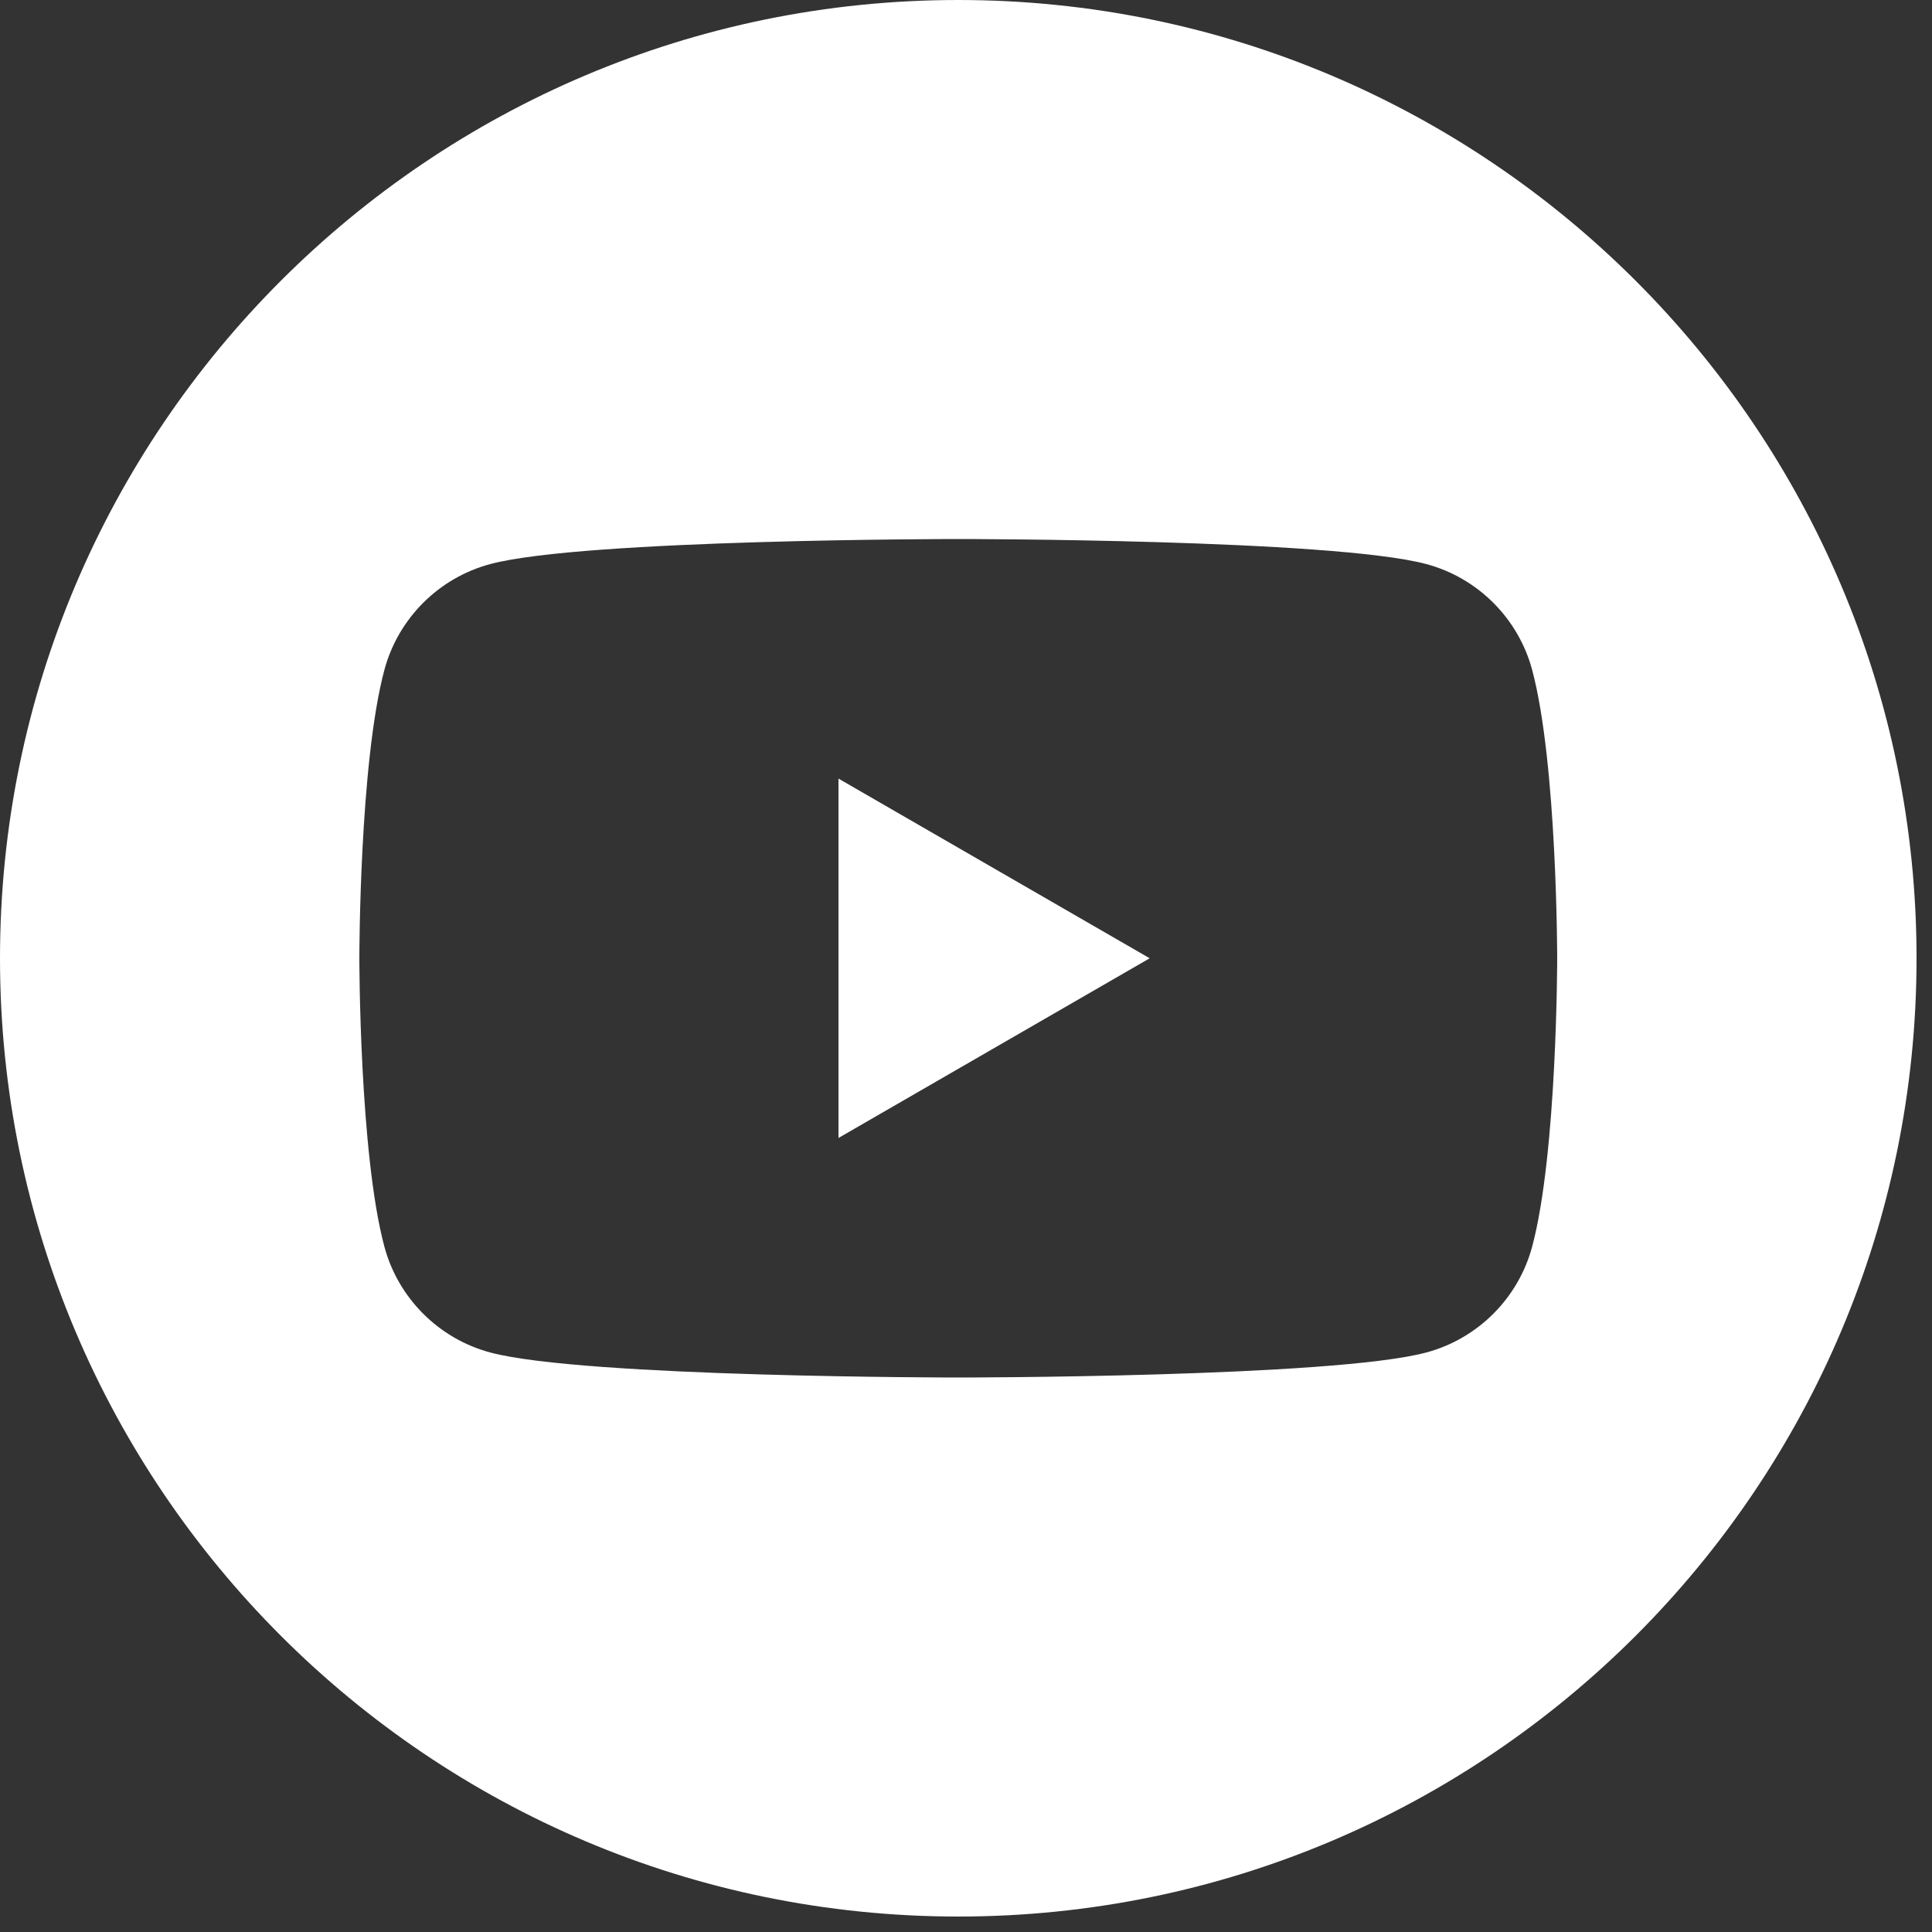
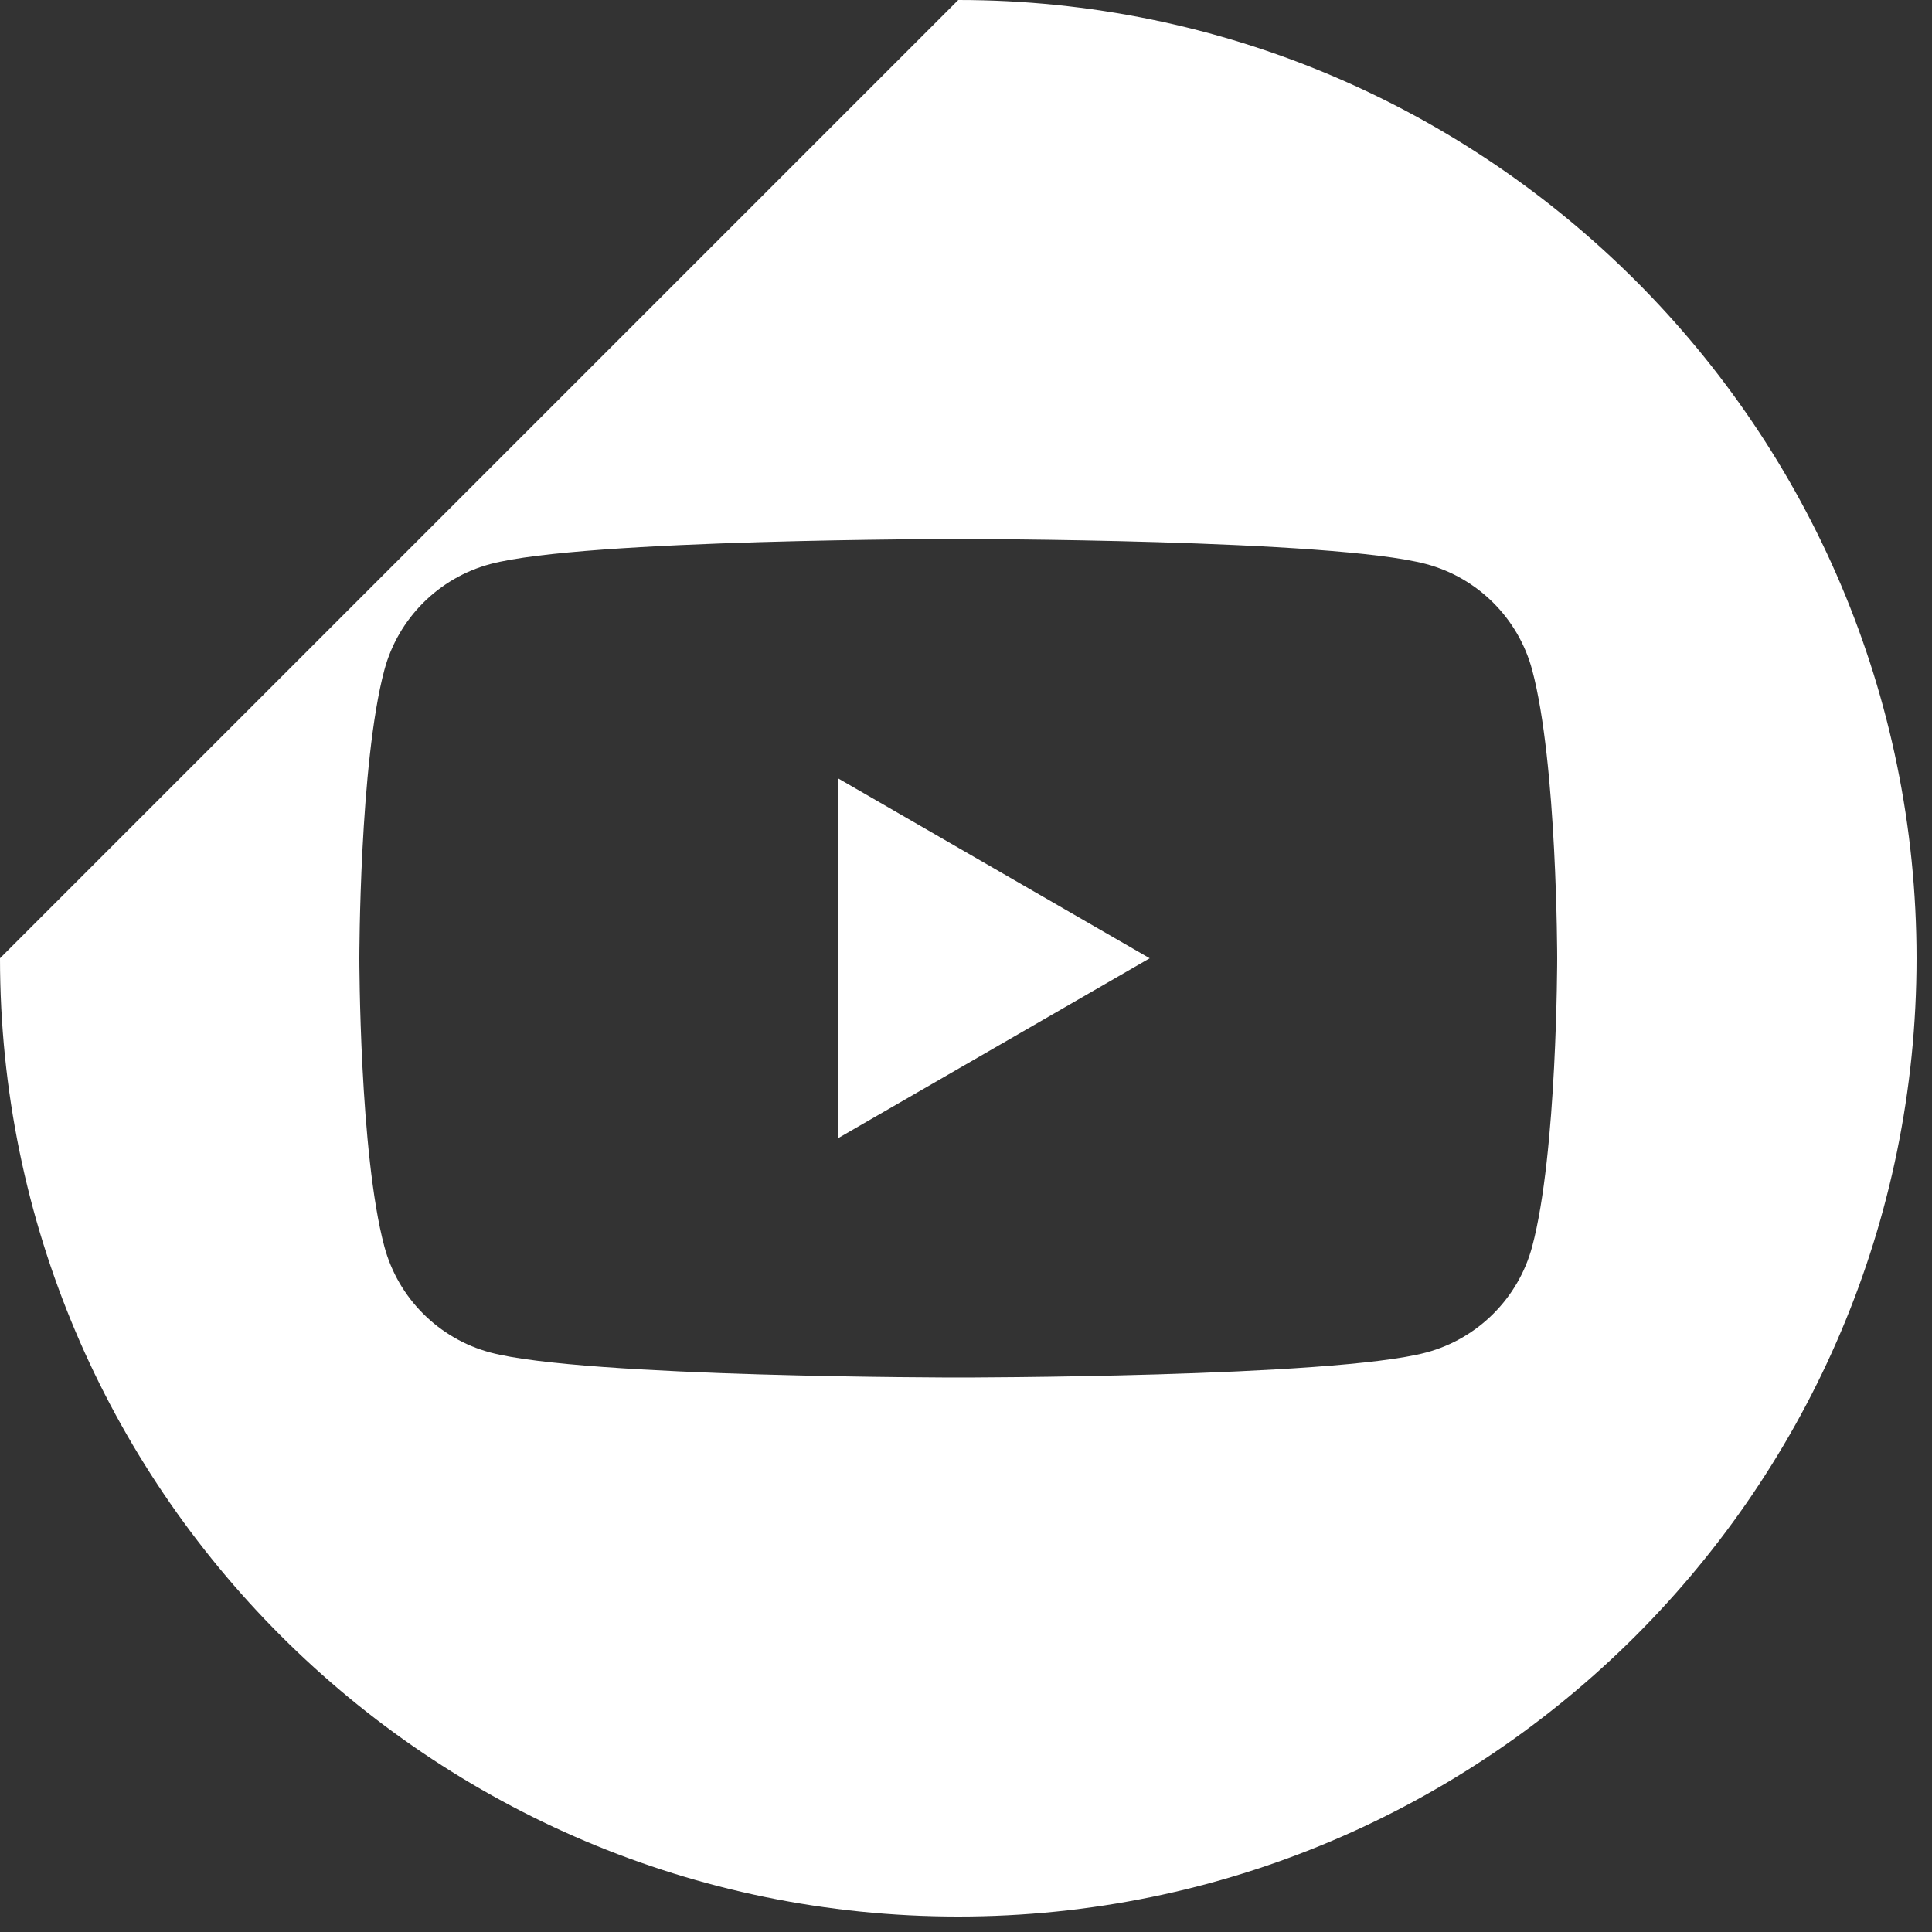
<svg xmlns="http://www.w3.org/2000/svg" width="100%" height="100%" viewBox="0 0 32 32" version="1.1" xml:space="preserve" style="fill-rule:evenodd;clip-rule:evenodd;stroke-linejoin:round;stroke-miterlimit:2;">
  <rect x="0" y="0" width="32" height="32" fill="#333333" stroke="none" />
  <g transform="matrix(0.062,0,0,0.062,0,0)">
-     <path d="M256,0C397.29,0 512,114.71 512,256C512,397.29 397.29,512 256,512C114.71,512 0,397.29 0,256C0,114.71 114.71,0 256,0ZM409.315,178.978C405.635,165.209 394.793,154.368 381.025,150.688C356.067,144 256,144 256,144C256,144 155.933,144 130.975,150.688C117.21,154.368 106.365,165.209 102.685,178.978C96,203.933 96,256.002 96,256.002C96,256.002 96,308.069 102.685,333.022C106.365,346.791 117.21,357.636 130.975,361.315C155.933,368 256,368 256,368C256,368 356.067,368 381.025,361.315C394.793,357.636 405.635,346.791 409.315,333.022C416,308.069 416,256.002 416,256.002C416,256.002 416,203.933 409.315,178.978ZM223.999,304.003L223.999,208.001L307.136,256.002L223.999,304.003Z" style="fill:white;" />
+     <path d="M256,0C397.29,0 512,114.71 512,256C512,397.29 397.29,512 256,512C114.71,512 0,397.29 0,256ZM409.315,178.978C405.635,165.209 394.793,154.368 381.025,150.688C356.067,144 256,144 256,144C256,144 155.933,144 130.975,150.688C117.21,154.368 106.365,165.209 102.685,178.978C96,203.933 96,256.002 96,256.002C96,256.002 96,308.069 102.685,333.022C106.365,346.791 117.21,357.636 130.975,361.315C155.933,368 256,368 256,368C256,368 356.067,368 381.025,361.315C394.793,357.636 405.635,346.791 409.315,333.022C416,308.069 416,256.002 416,256.002C416,256.002 416,203.933 409.315,178.978ZM223.999,304.003L223.999,208.001L307.136,256.002L223.999,304.003Z" style="fill:white;" />
  </g>
</svg>